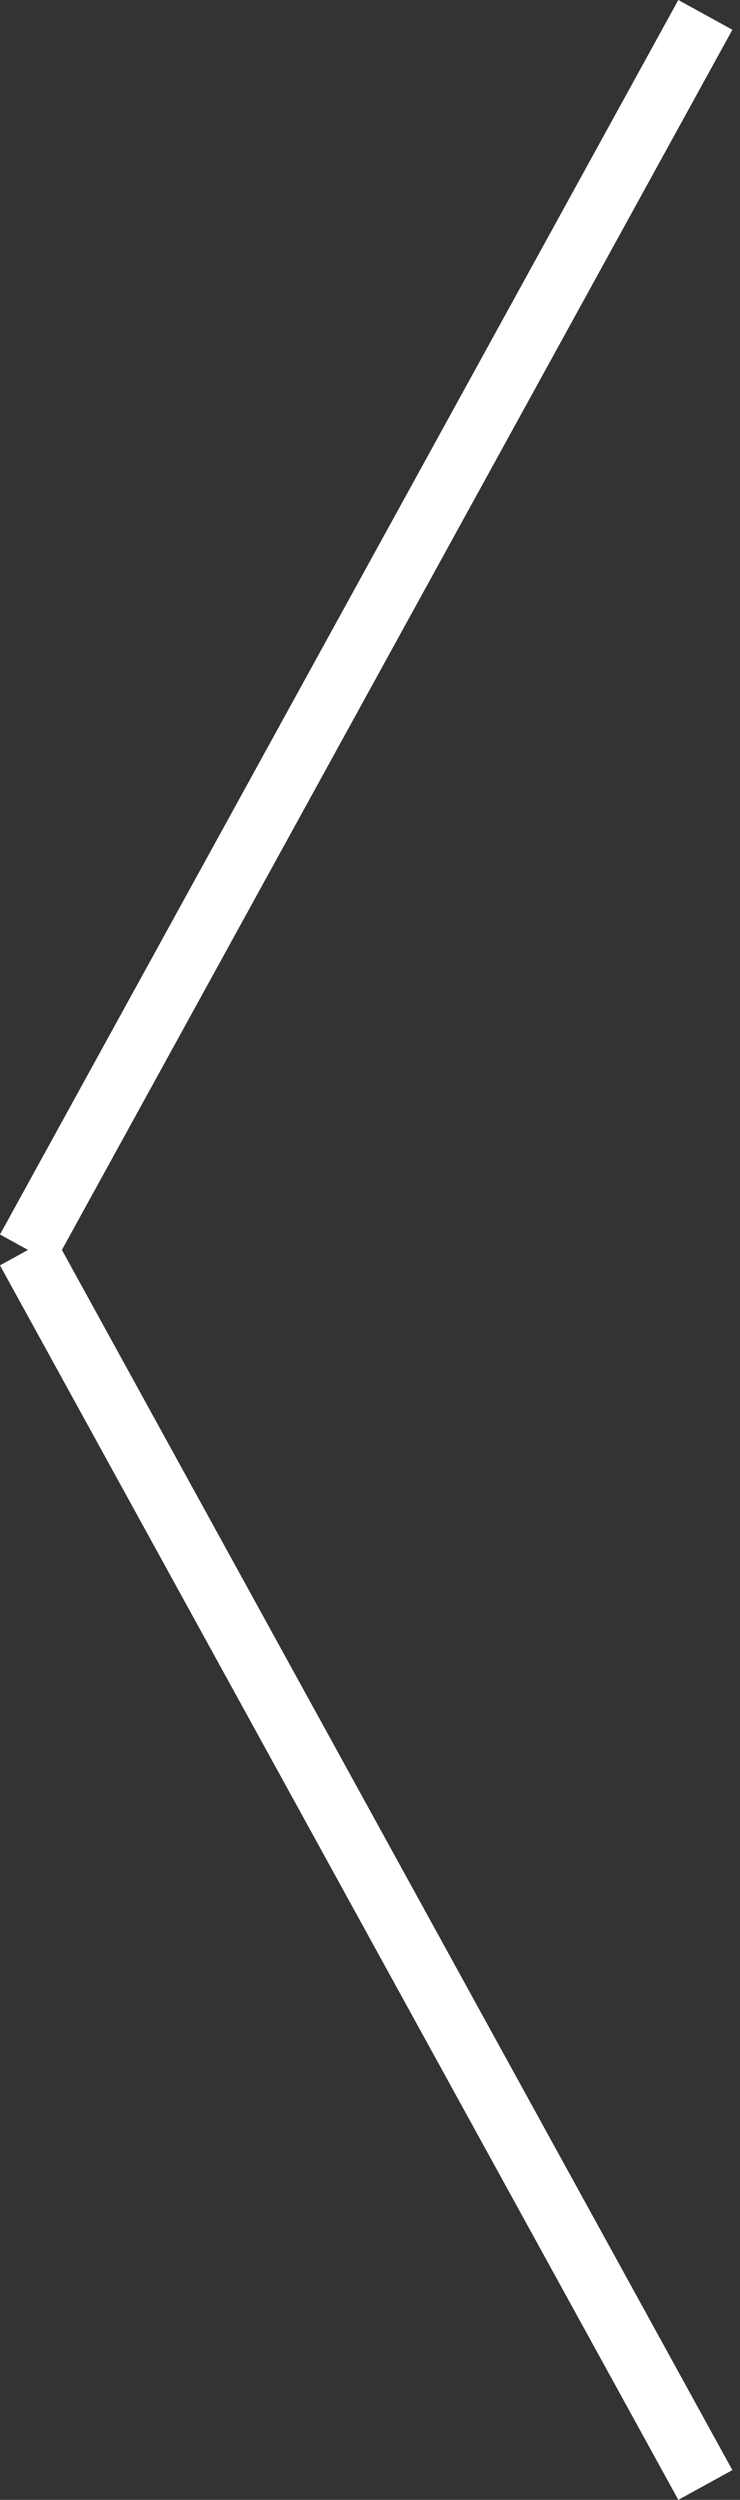
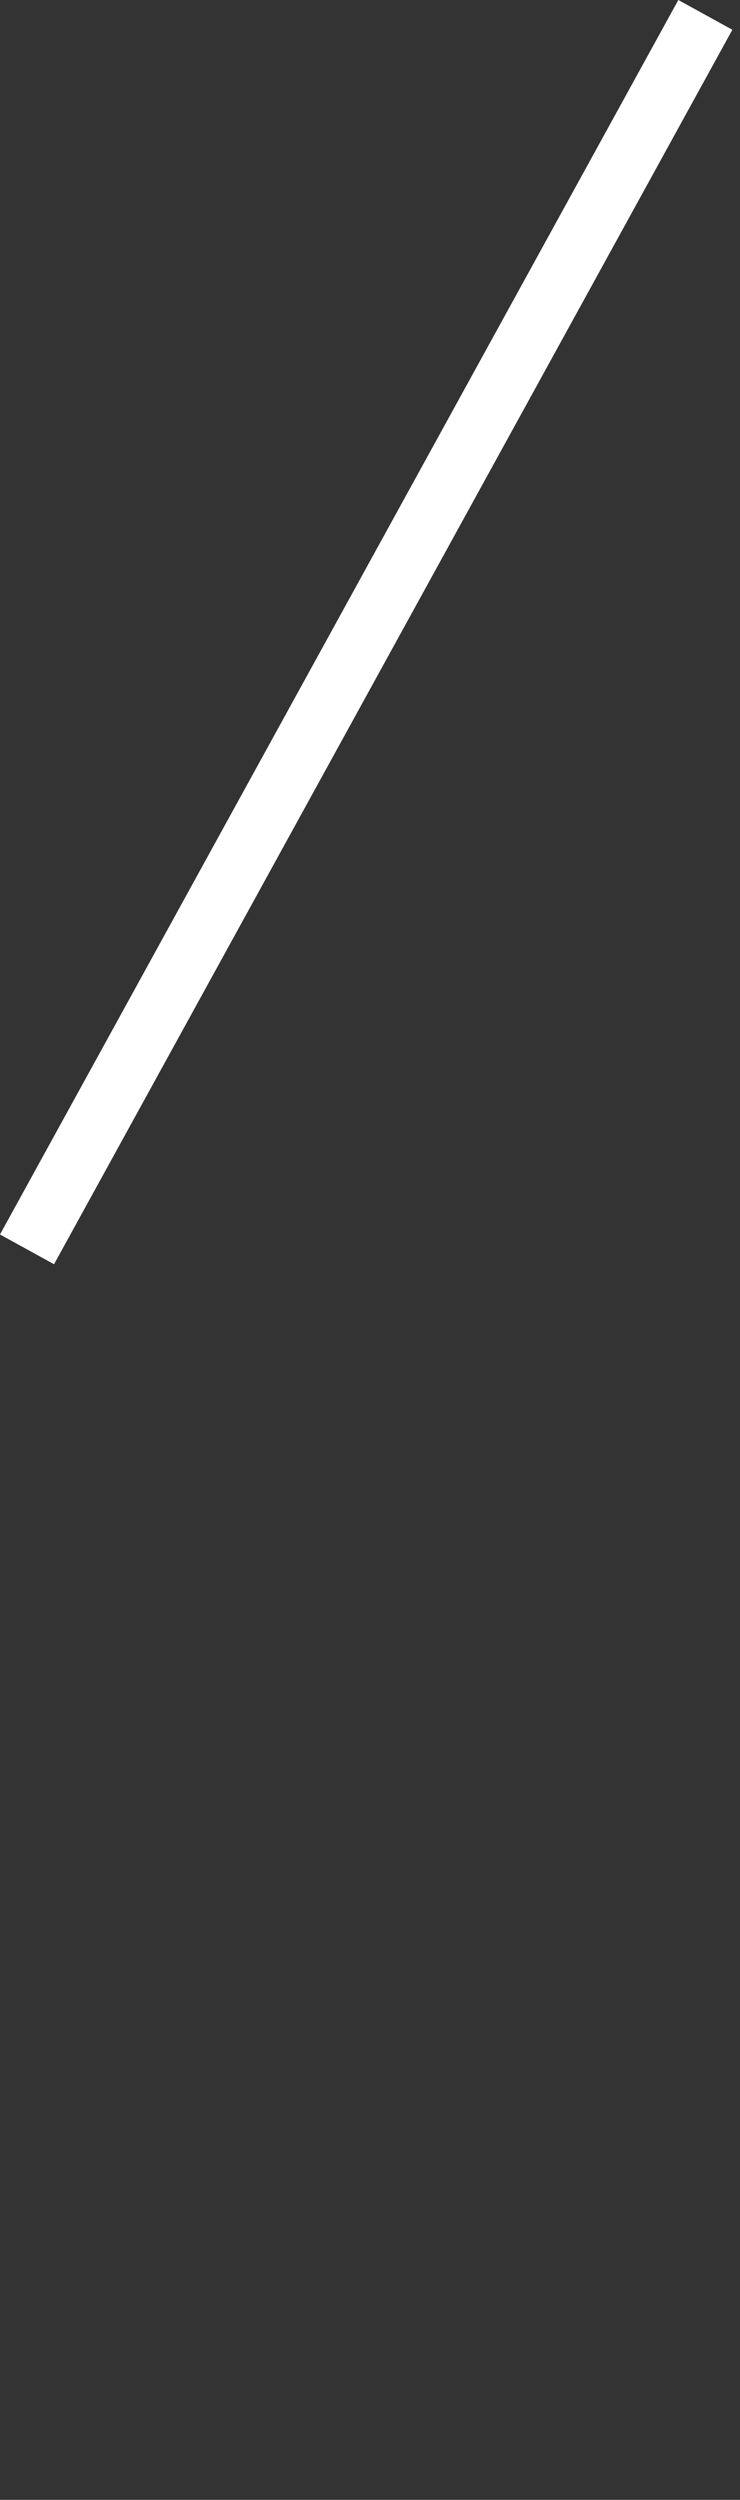
<svg xmlns="http://www.w3.org/2000/svg" width="24" height="81" viewBox="0 0 24 81" fill="none">
  <rect x="0" y="0" width="24" height="81" fill="#333333" stroke="none" />
-   <line x1="0.876" y1="40.518" x2="22.876" y2="80.518" stroke="white" stroke-width="2" />
  <line x1="22.876" y1="0.482" x2="0.876" y2="40.482" stroke="white" stroke-width="2" />
</svg>